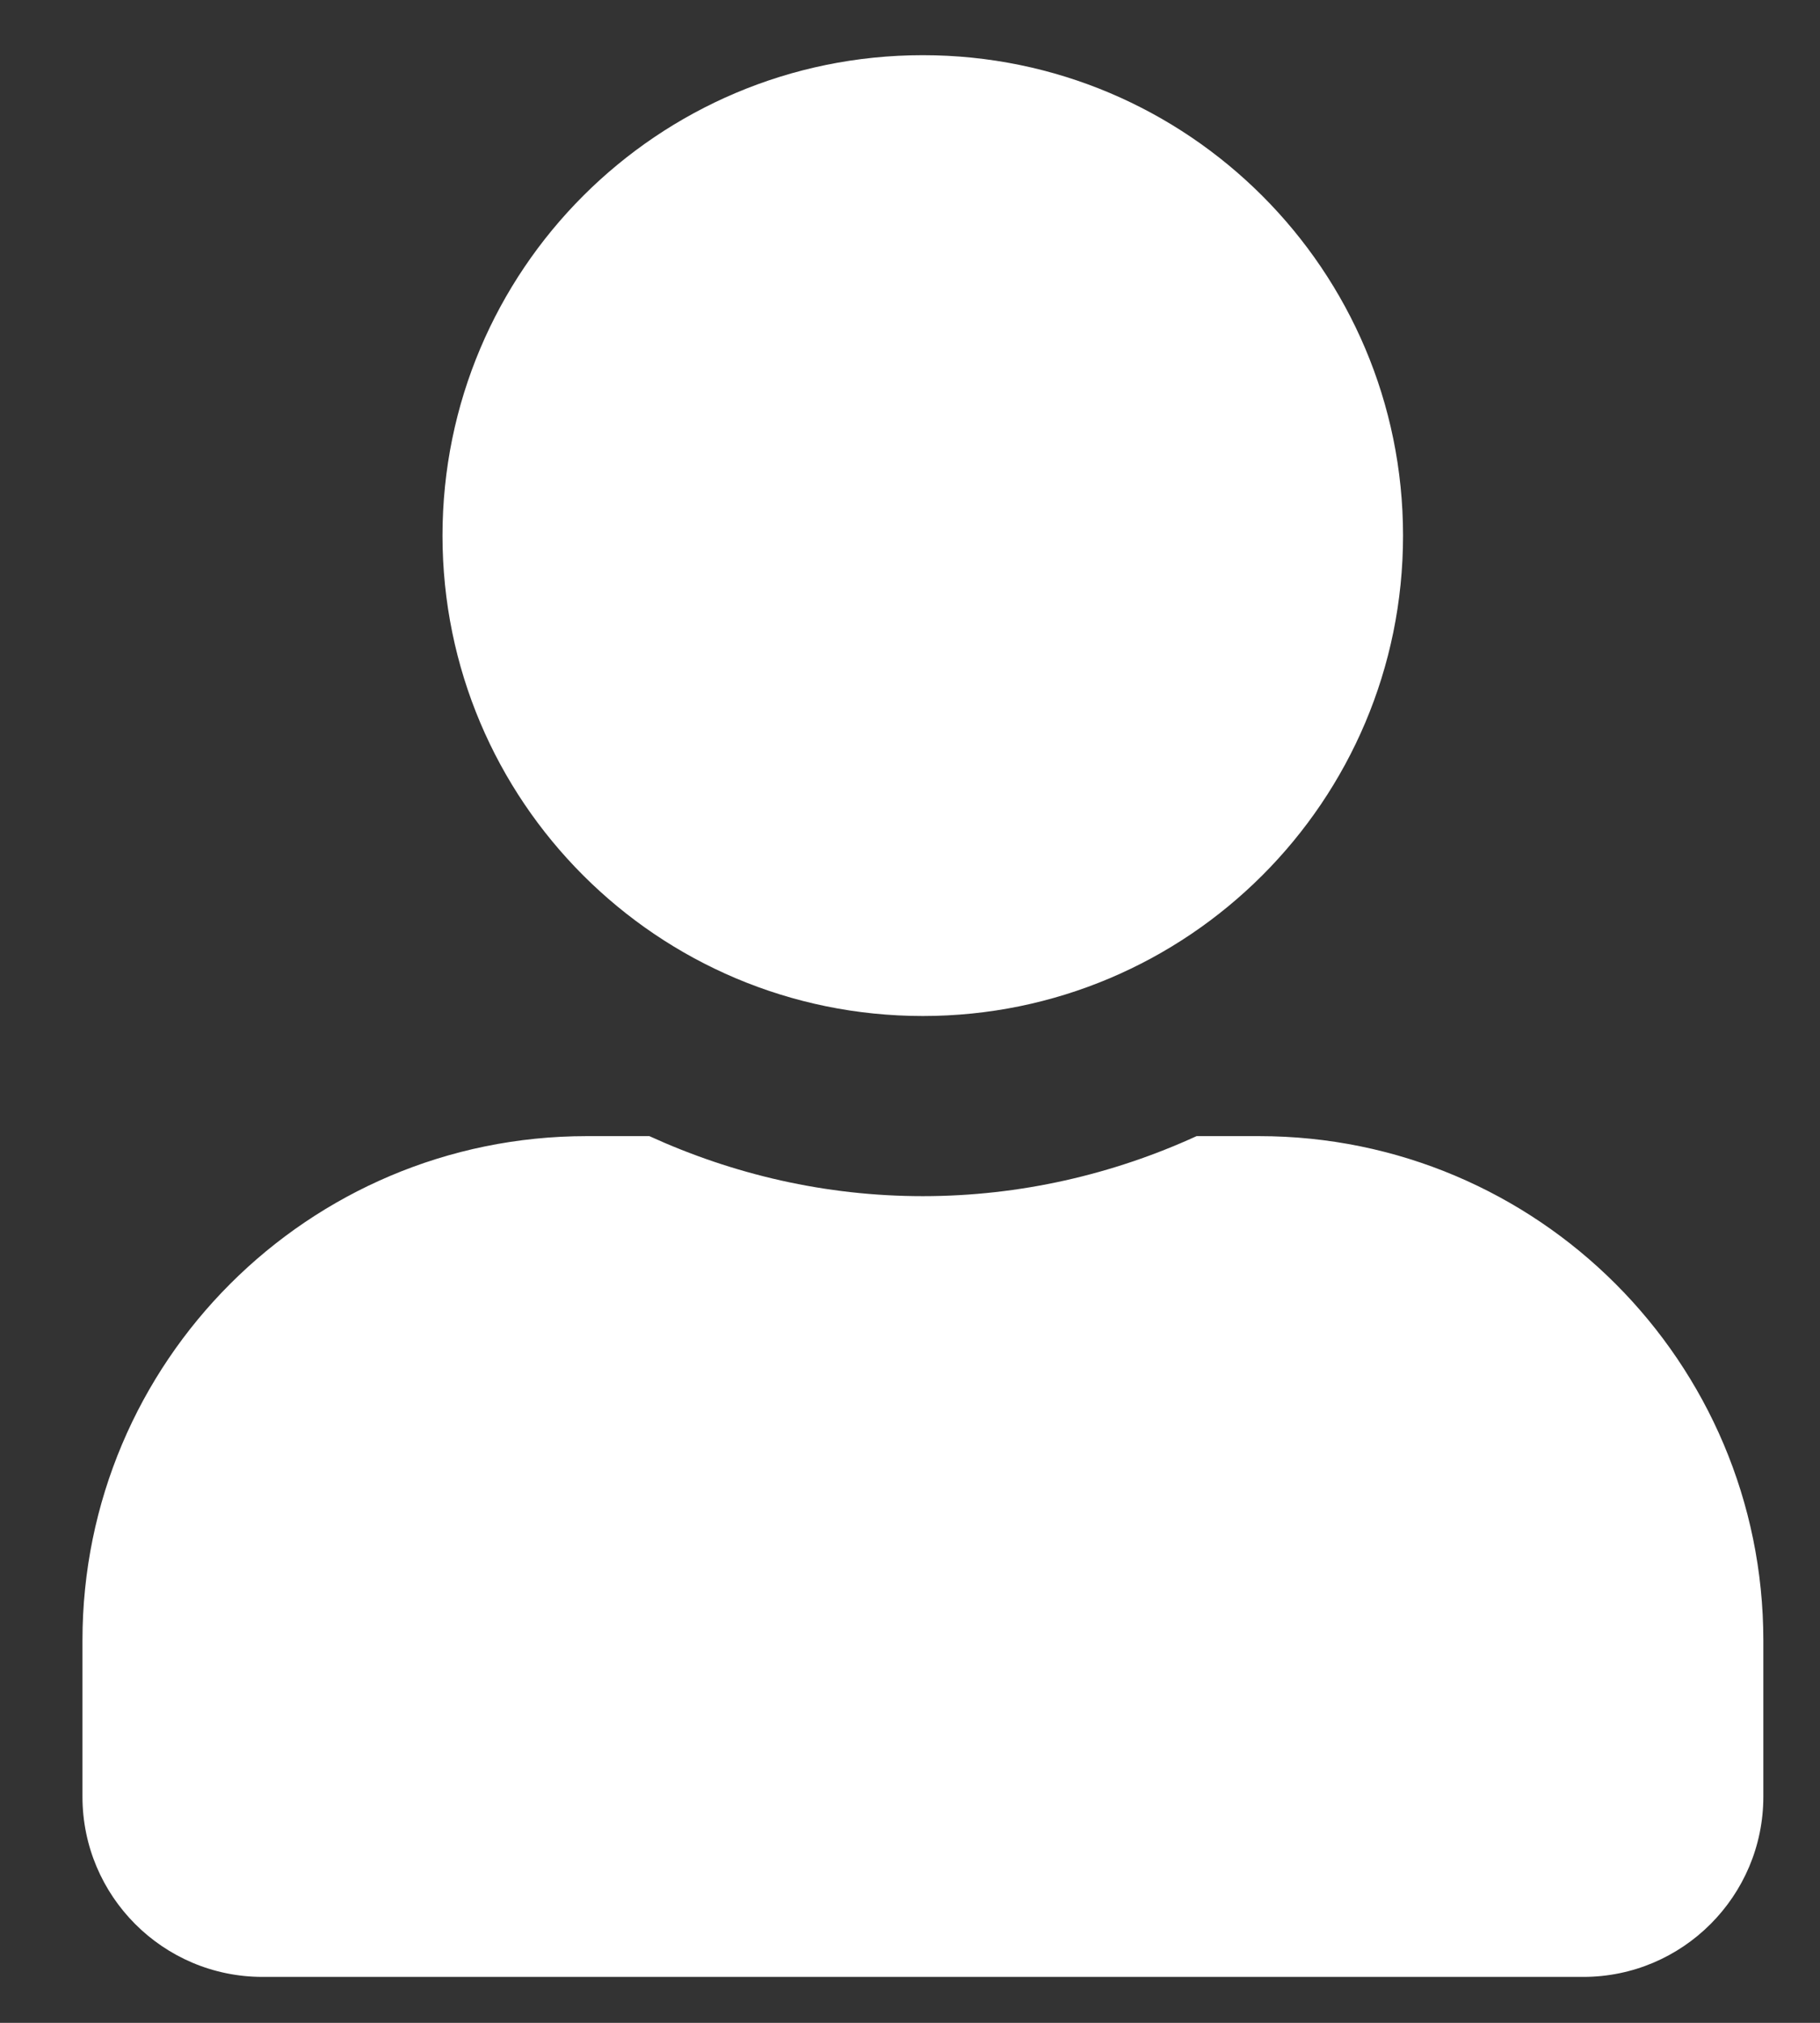
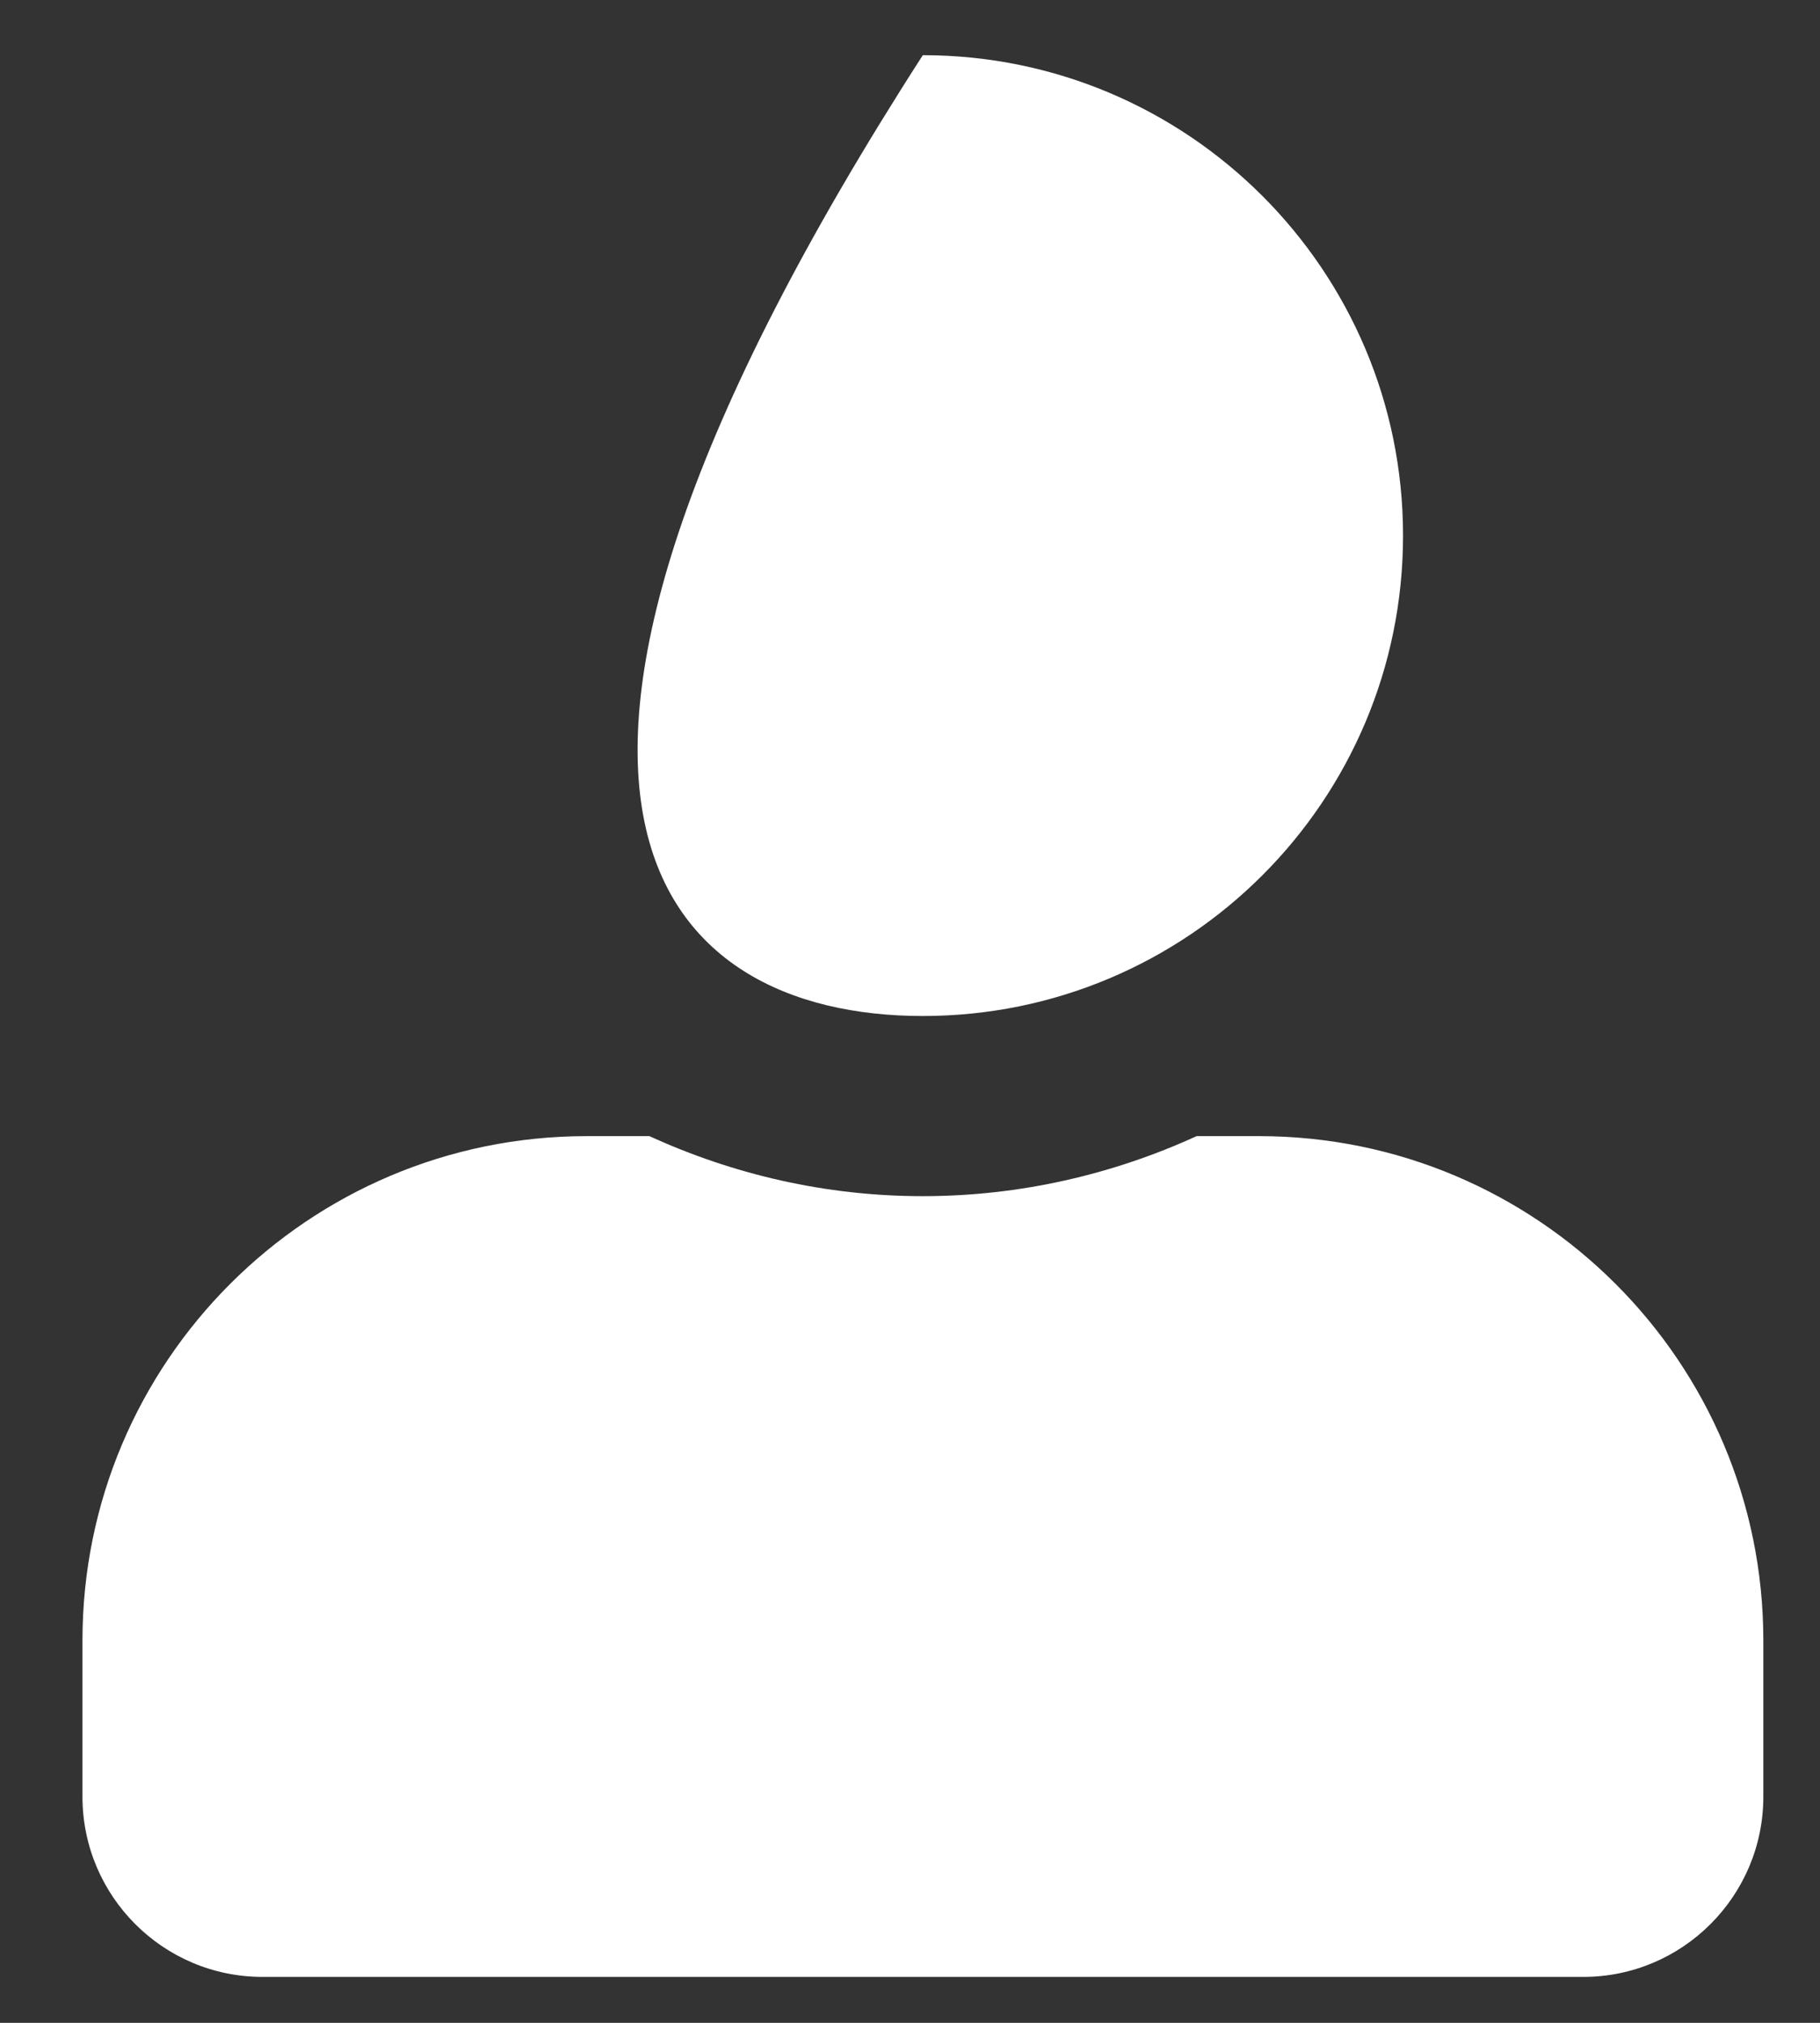
<svg xmlns="http://www.w3.org/2000/svg" version="1.1" id="Layer_1" x="0px" y="0px" width="90px" height="100px" viewBox="0 0 90 100" enable-background="new 0 0 90 100" xml:space="preserve">
  <rect x="0" y="0" width="90" height="100" fill="#333333" stroke="none" />
-   <path fill="#FFFFFF" d="M45.634,50.227c13.11,0,23.747-10.629,23.747-23.749c0-13.117-10.637-23.75-23.747-23.75  c-13.123,0-23.752,10.632-23.752,23.75C21.882,39.598,32.511,50.227,45.634,50.227z M62.259,56.165h-3.087  c-4.122,1.887-8.724,2.968-13.538,2.968c-4.828,0-9.389-1.081-13.523-2.968h-3.094c-13.777,0-24.939,11.17-24.939,24.933v7.722  c0,4.915,3.987,8.909,8.902,8.909h65.316c4.907,0,8.902-3.994,8.902-8.909v-7.722C87.198,67.335,76.028,56.165,62.259,56.165z" />
+   <path fill="#FFFFFF" d="M45.634,50.227c13.11,0,23.747-10.629,23.747-23.749c0-13.117-10.637-23.75-23.747-23.75  C21.882,39.598,32.511,50.227,45.634,50.227z M62.259,56.165h-3.087  c-4.122,1.887-8.724,2.968-13.538,2.968c-4.828,0-9.389-1.081-13.523-2.968h-3.094c-13.777,0-24.939,11.17-24.939,24.933v7.722  c0,4.915,3.987,8.909,8.902,8.909h65.316c4.907,0,8.902-3.994,8.902-8.909v-7.722C87.198,67.335,76.028,56.165,62.259,56.165z" />
</svg>